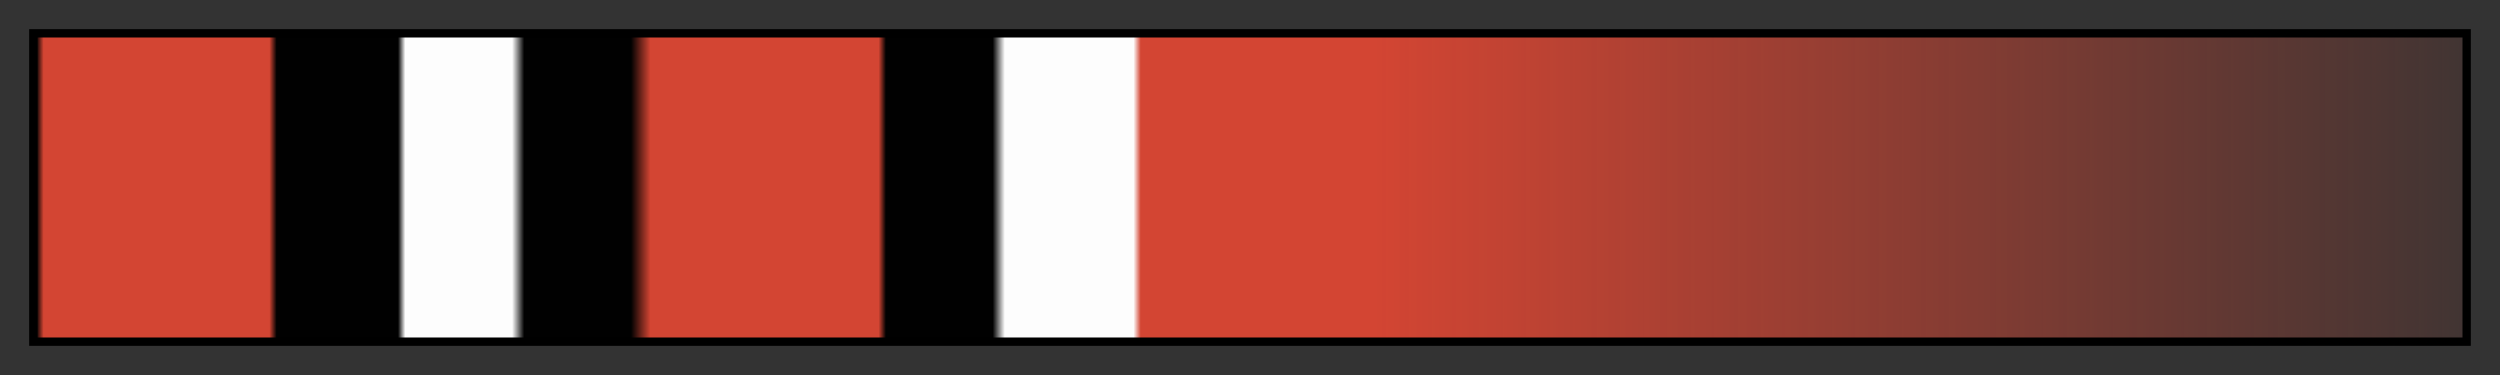
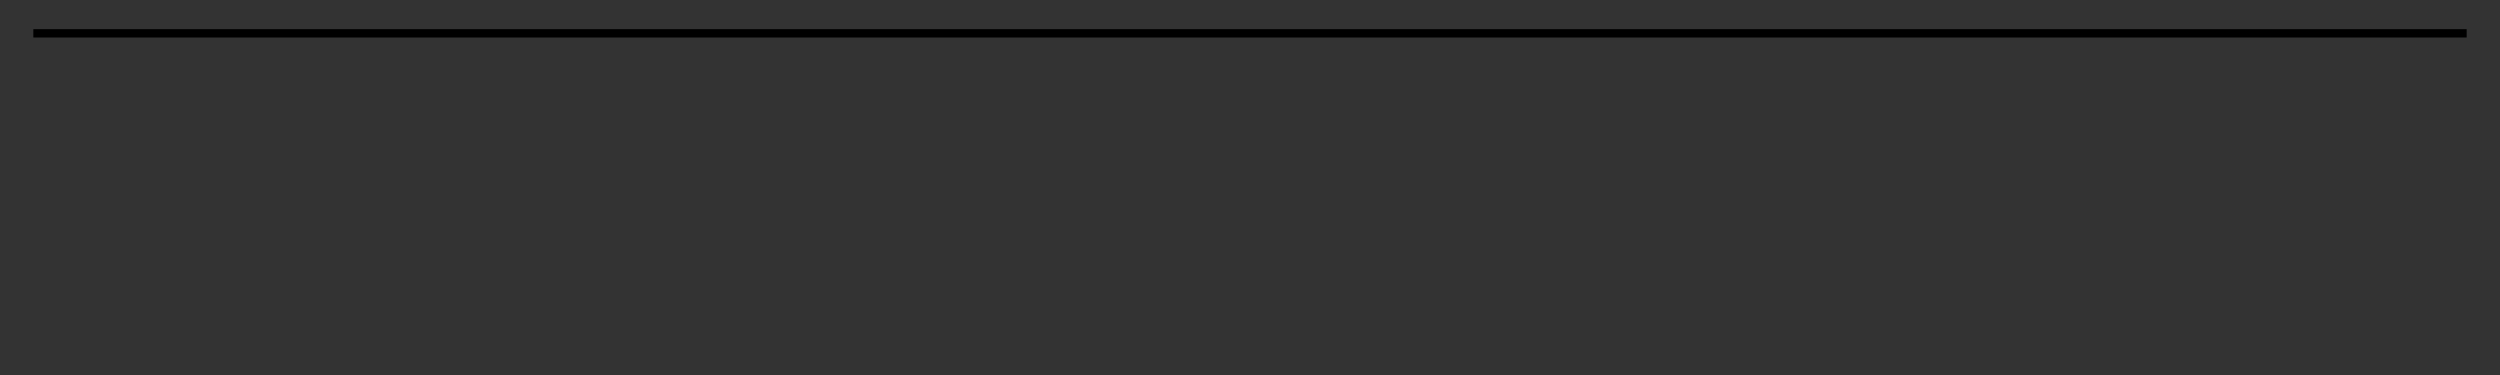
<svg xmlns="http://www.w3.org/2000/svg" height="45" viewBox="0 0 300 45" width="300">
  <rect x="0" y="0" width="300" height="45" fill="#333333" stroke="none" />
  <linearGradient id="a" gradientUnits="objectBoundingBox" spreadMethod="pad" x1="0%" x2="100%" y1="0%" y2="0%">
    <stop offset="0" stop-color="#010101" />
    <stop offset=".003" stop-color="#d34533" />
    <stop offset=".096" stop-color="#d34533" />
    <stop offset=".099" stop-color="#010101" />
    <stop offset=".149" stop-color="#010101" />
    <stop offset=".152" stop-color="#fdfdfd" />
    <stop offset=".196" stop-color="#fdfdfd" />
    <stop offset=".201" stop-color="#010101" />
    <stop offset=".245" stop-color="#010101" />
    <stop offset=".253" stop-color="#d34533" />
    <stop offset=".347" stop-color="#d34533" />
    <stop offset=".35" stop-color="#010101" />
    <stop offset=".394" stop-color="#010101" />
    <stop offset=".399" stop-color="#fdfdfd" />
    <stop offset=".452" stop-color="#fdfdfd" />
    <stop offset=".455" stop-color="#d34533" />
    <stop offset=".545" stop-color="#d34533" />
    <stop offset=".551" stop-color="#d34533" />
    <stop offset="1" stop-color="#d34533" stop-opacity=".09" />
  </linearGradient>
-   <path d="m4 4h292v37h-292z" fill="url(#a)" stroke="#000" />
+   <path d="m4 4h292h-292z" fill="url(#a)" stroke="#000" />
</svg>